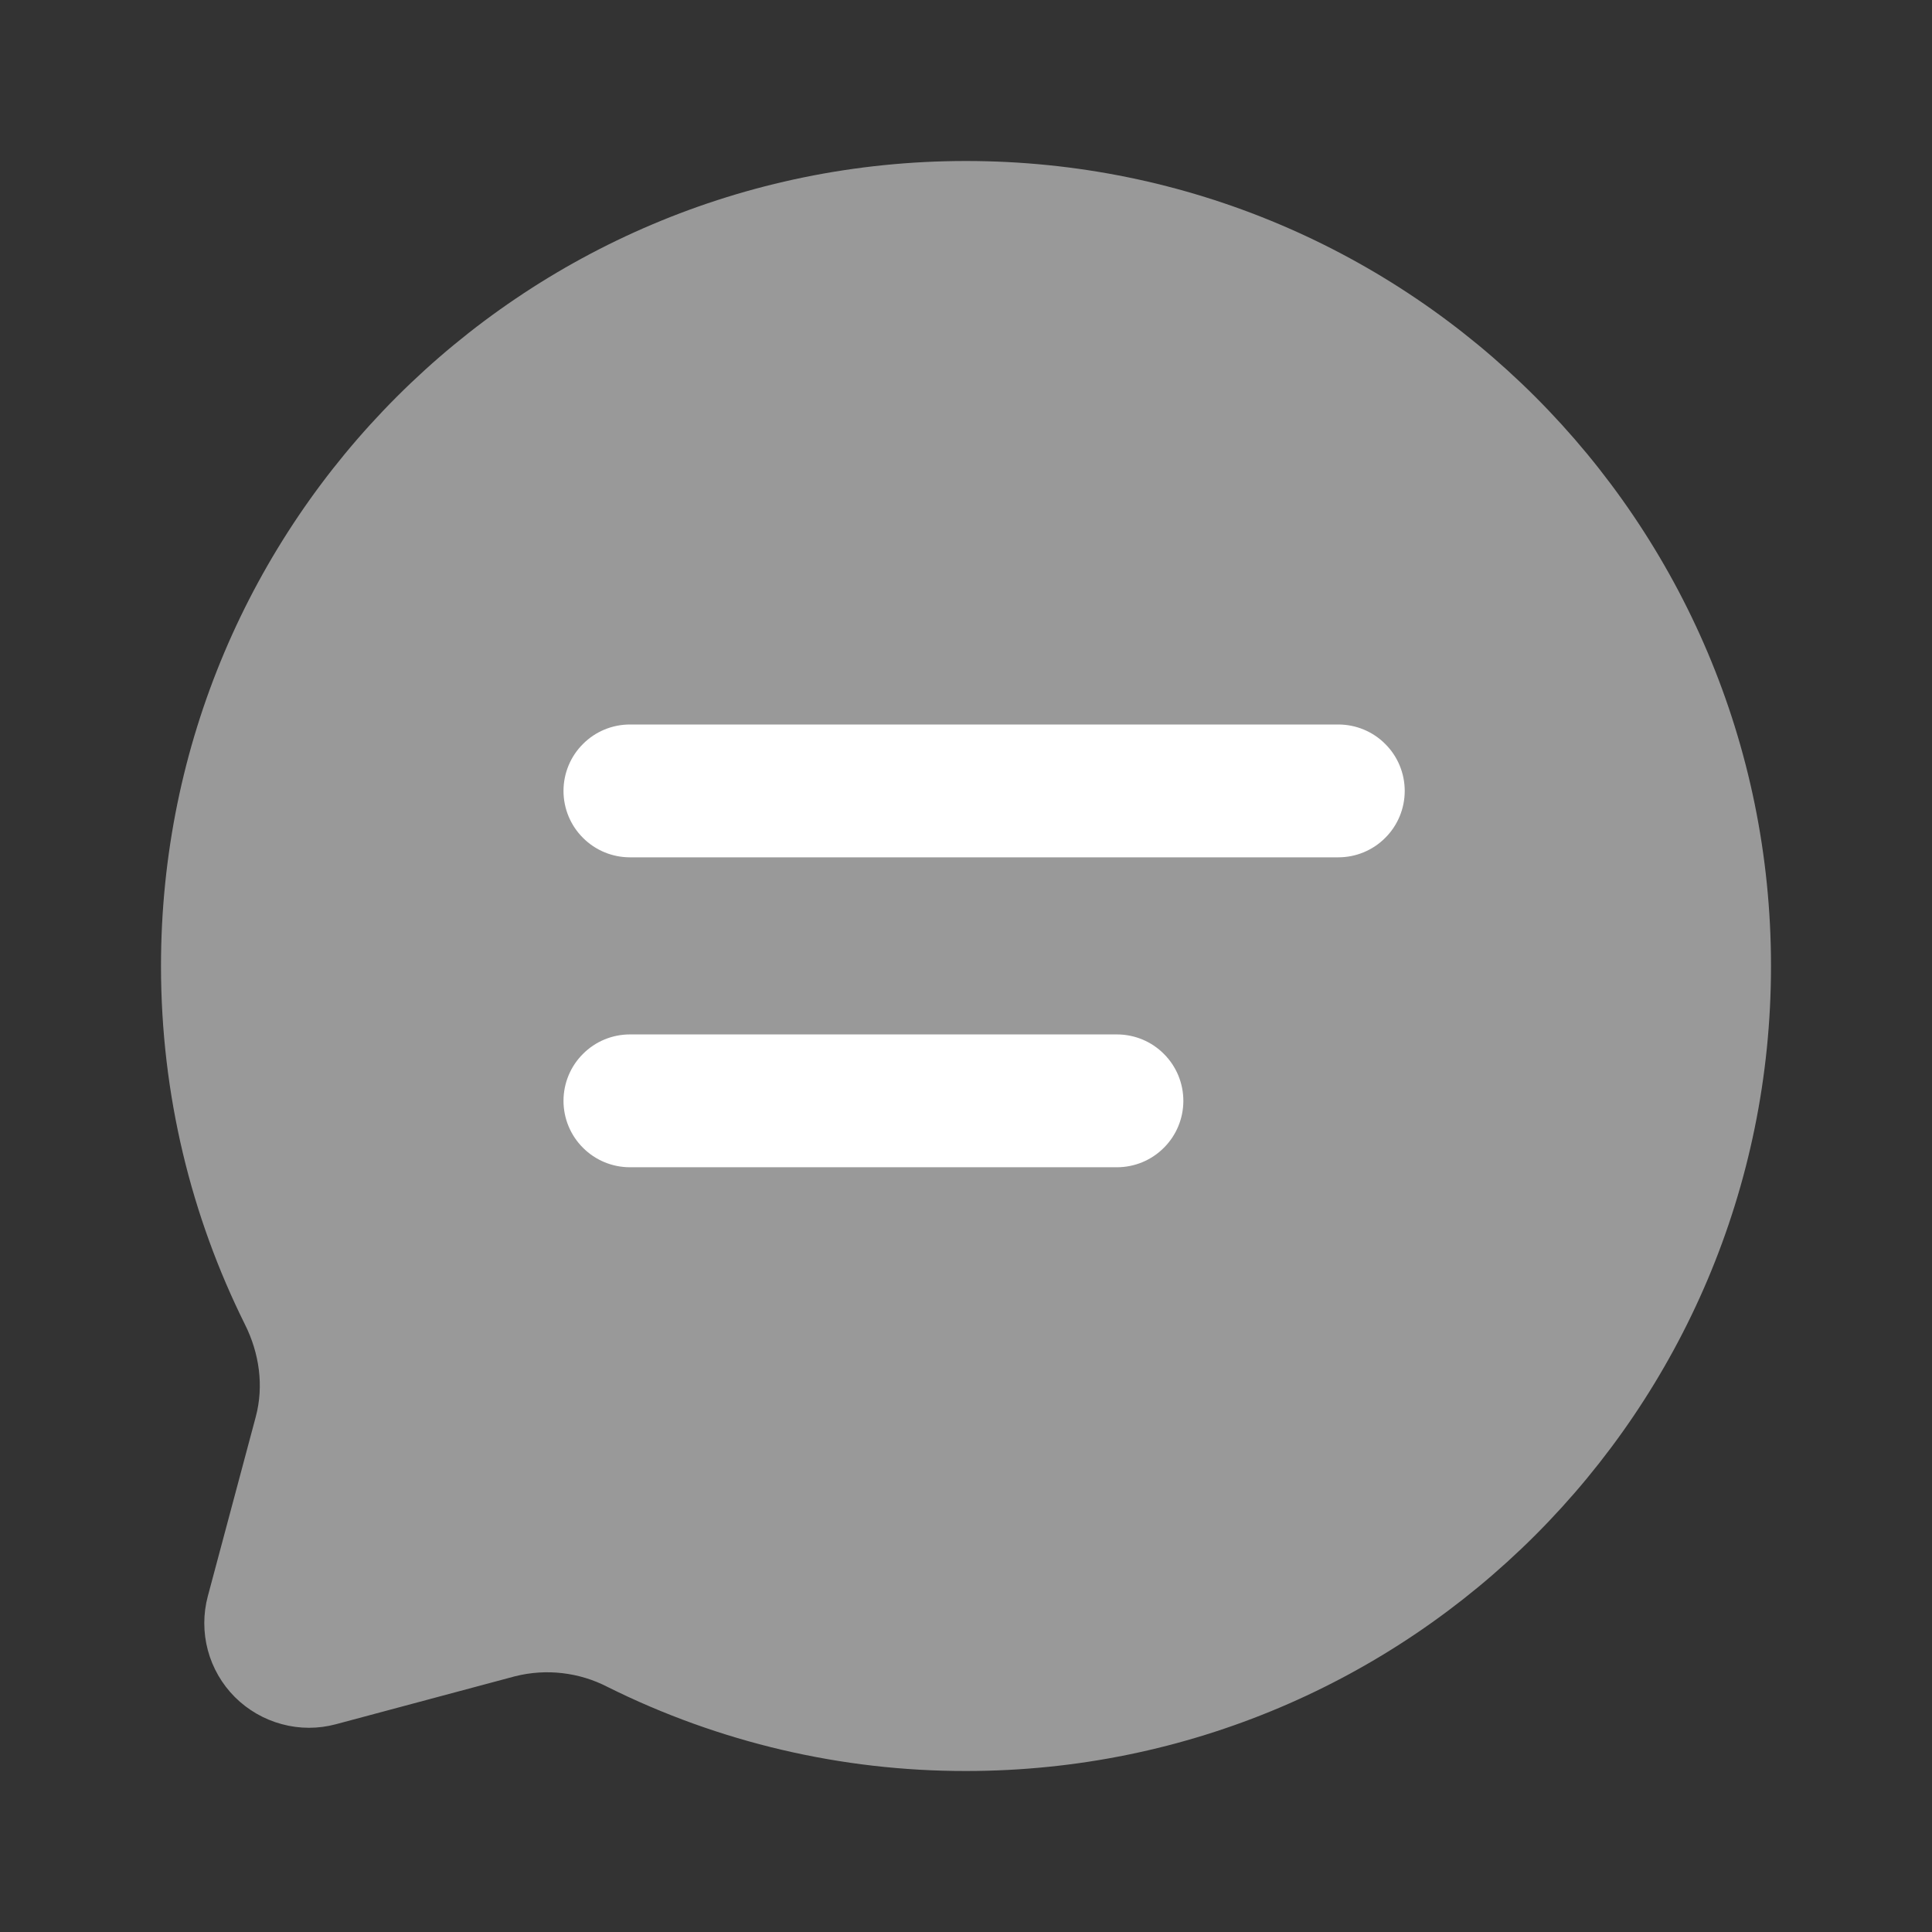
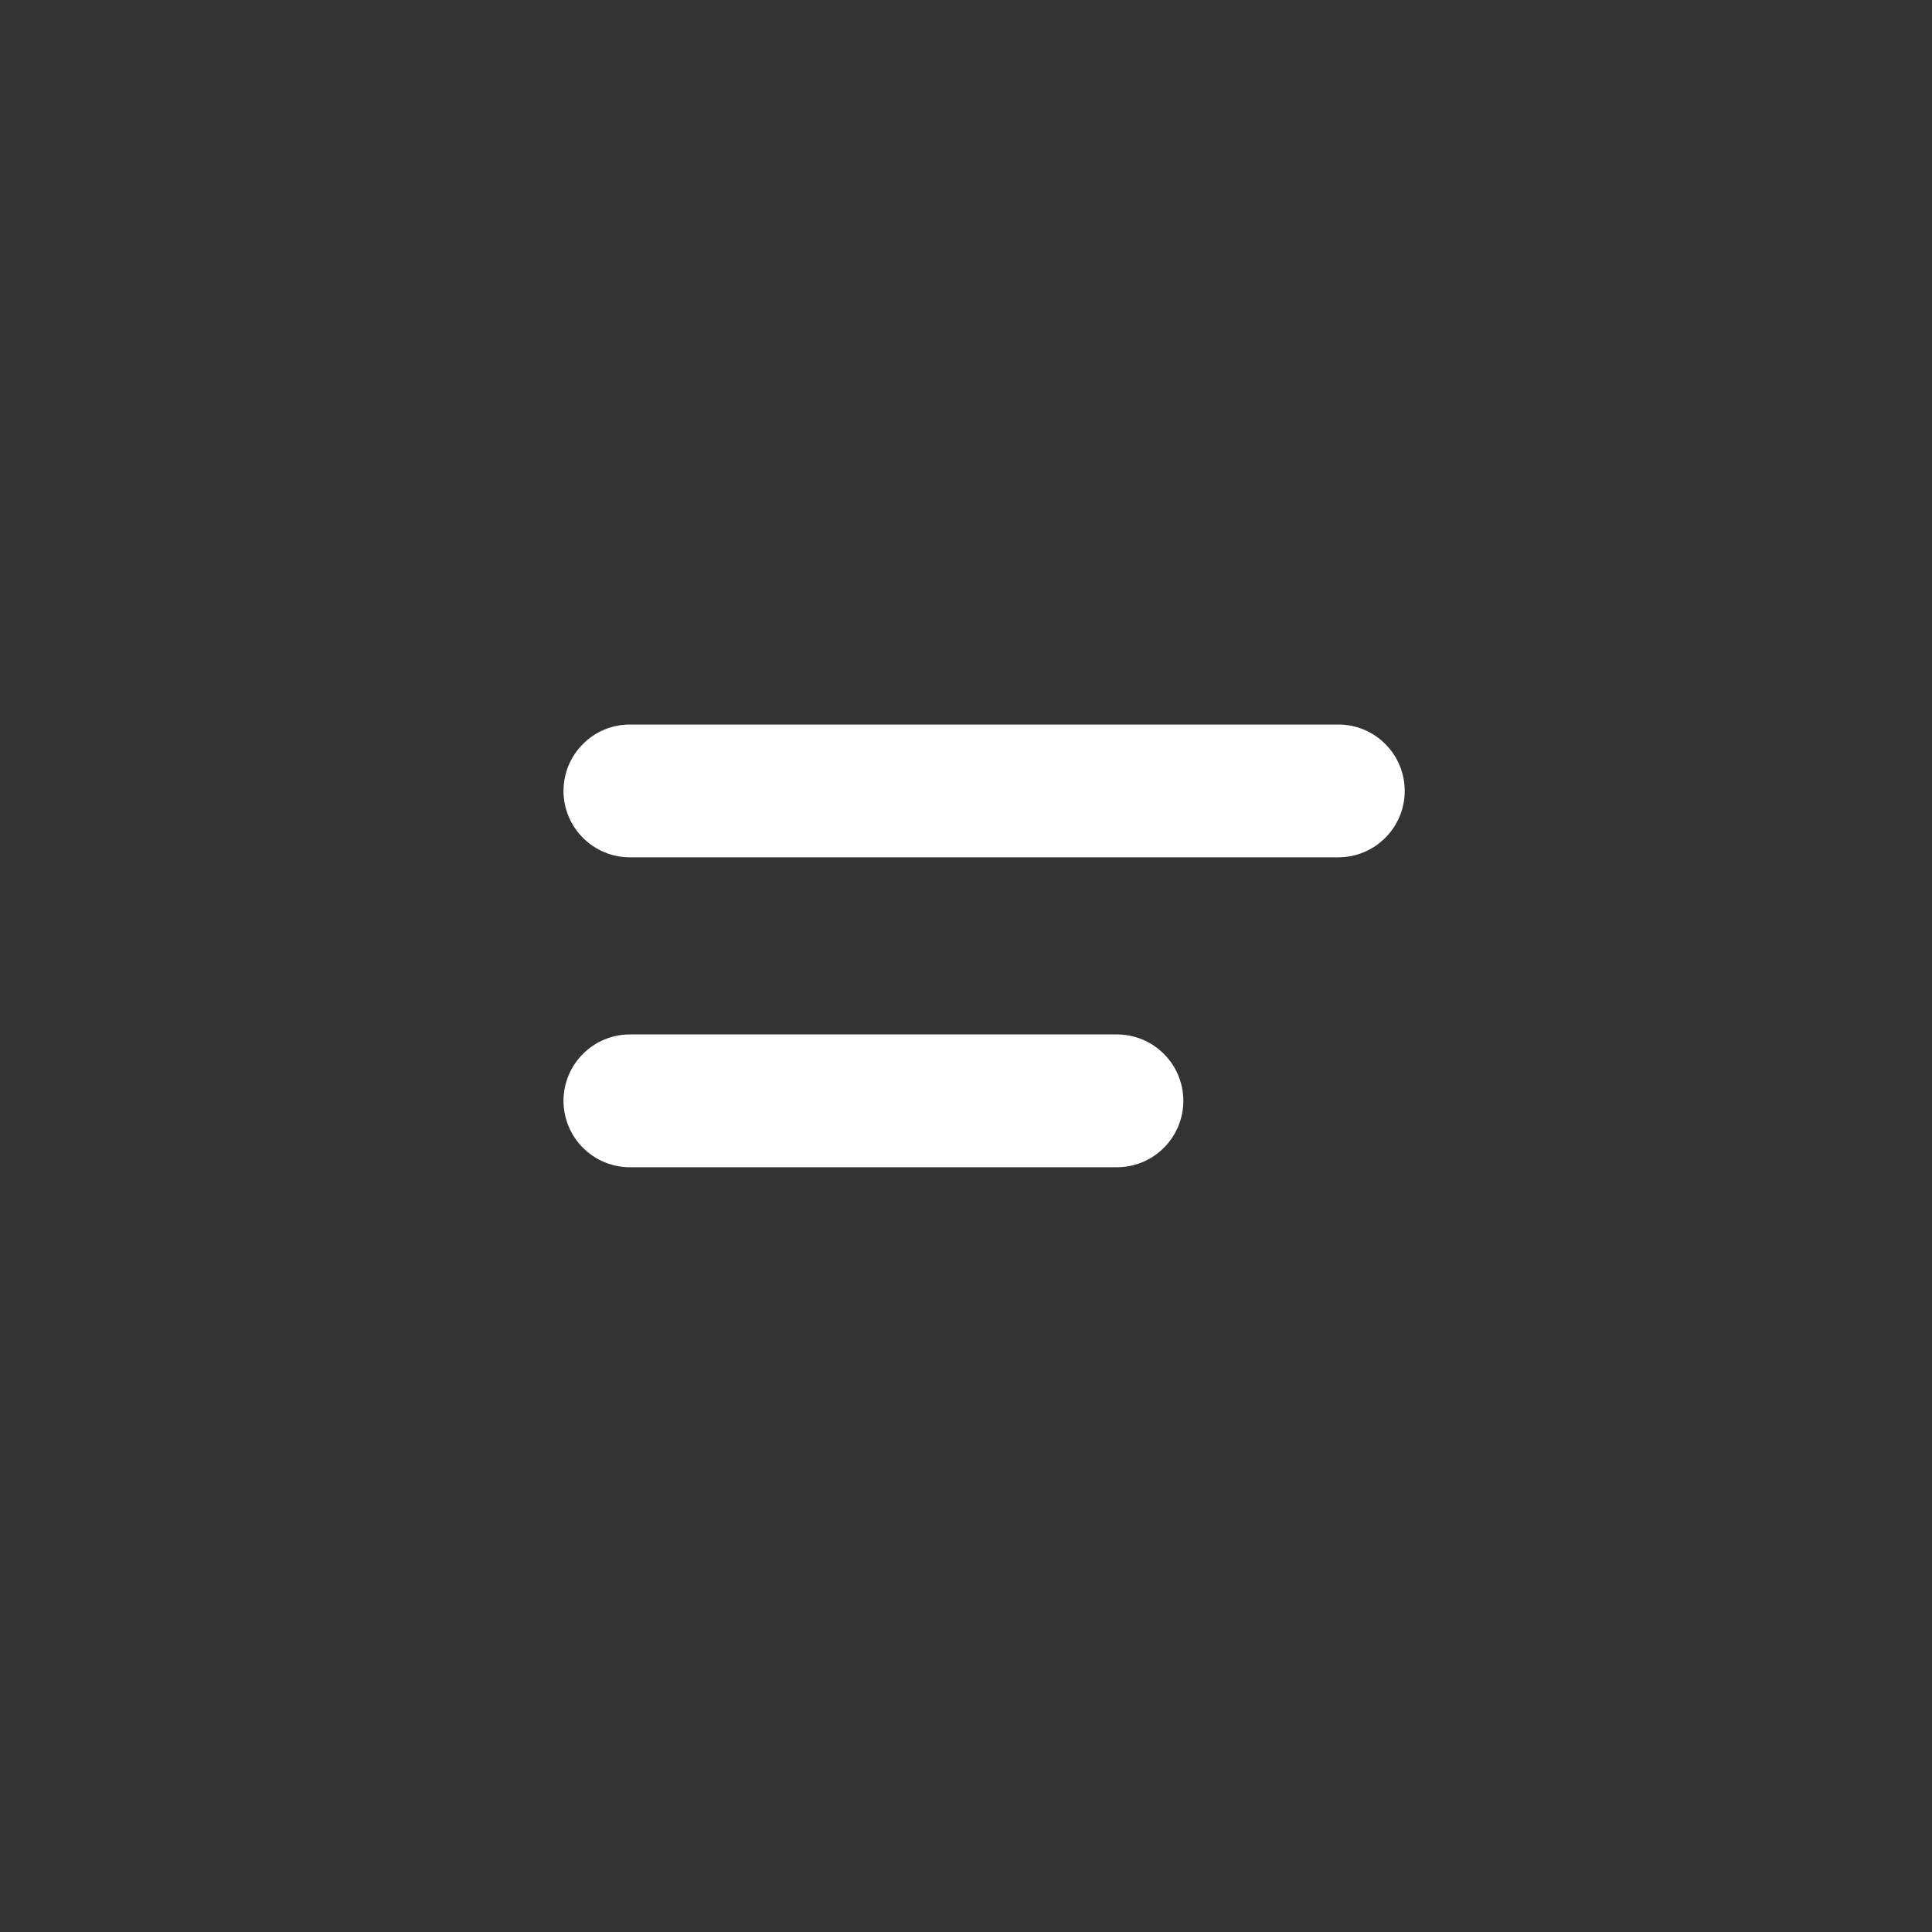
<svg xmlns="http://www.w3.org/2000/svg" width="24" height="24" viewBox="0 0 24 24" fill="none">
  <rect x="0" y="0" width="24" height="24" fill="#333333" stroke="none" />
-   <path opacity="0.5" d="M12 22C17.523 22 22 17.523 22 12C22 6.477 17.523 2 12 2C6.477 2 2 6.477 2 12C2 13.6 2.376 15.112 3.043 16.453C3.221 16.809 3.28 17.216 3.177 17.601L2.582 19.827C2.523 20.047 2.523 20.279 2.582 20.5C2.641 20.72 2.757 20.921 2.918 21.082C3.08 21.243 3.28 21.359 3.501 21.418C3.721 21.478 3.953 21.478 4.173 21.419L6.399 20.823C6.785 20.726 7.194 20.773 7.548 20.956C8.931 21.645 10.455 22.002 12 22Z" fill="white" />
  <path d="M7.825 12.85C7.606 12.85 7.396 12.937 7.242 13.092C7.087 13.246 7 13.456 7 13.675C7 13.894 7.087 14.104 7.242 14.258C7.396 14.413 7.606 14.5 7.825 14.5H13.875C14.094 14.5 14.304 14.413 14.458 14.258C14.613 14.104 14.7 13.894 14.7 13.675C14.7 13.456 14.613 13.246 14.458 13.092C14.304 12.937 14.094 12.85 13.875 12.85H7.825ZM7.825 9C7.606 9 7.396 9.087 7.242 9.242C7.087 9.396 7 9.606 7 9.825C7 10.044 7.087 10.254 7.242 10.408C7.396 10.563 7.606 10.65 7.825 10.65H16.625C16.844 10.65 17.054 10.563 17.208 10.408C17.363 10.254 17.45 10.044 17.45 9.825C17.45 9.606 17.363 9.396 17.208 9.242C17.054 9.087 16.844 9 16.625 9H7.825Z" fill="white" />
</svg>